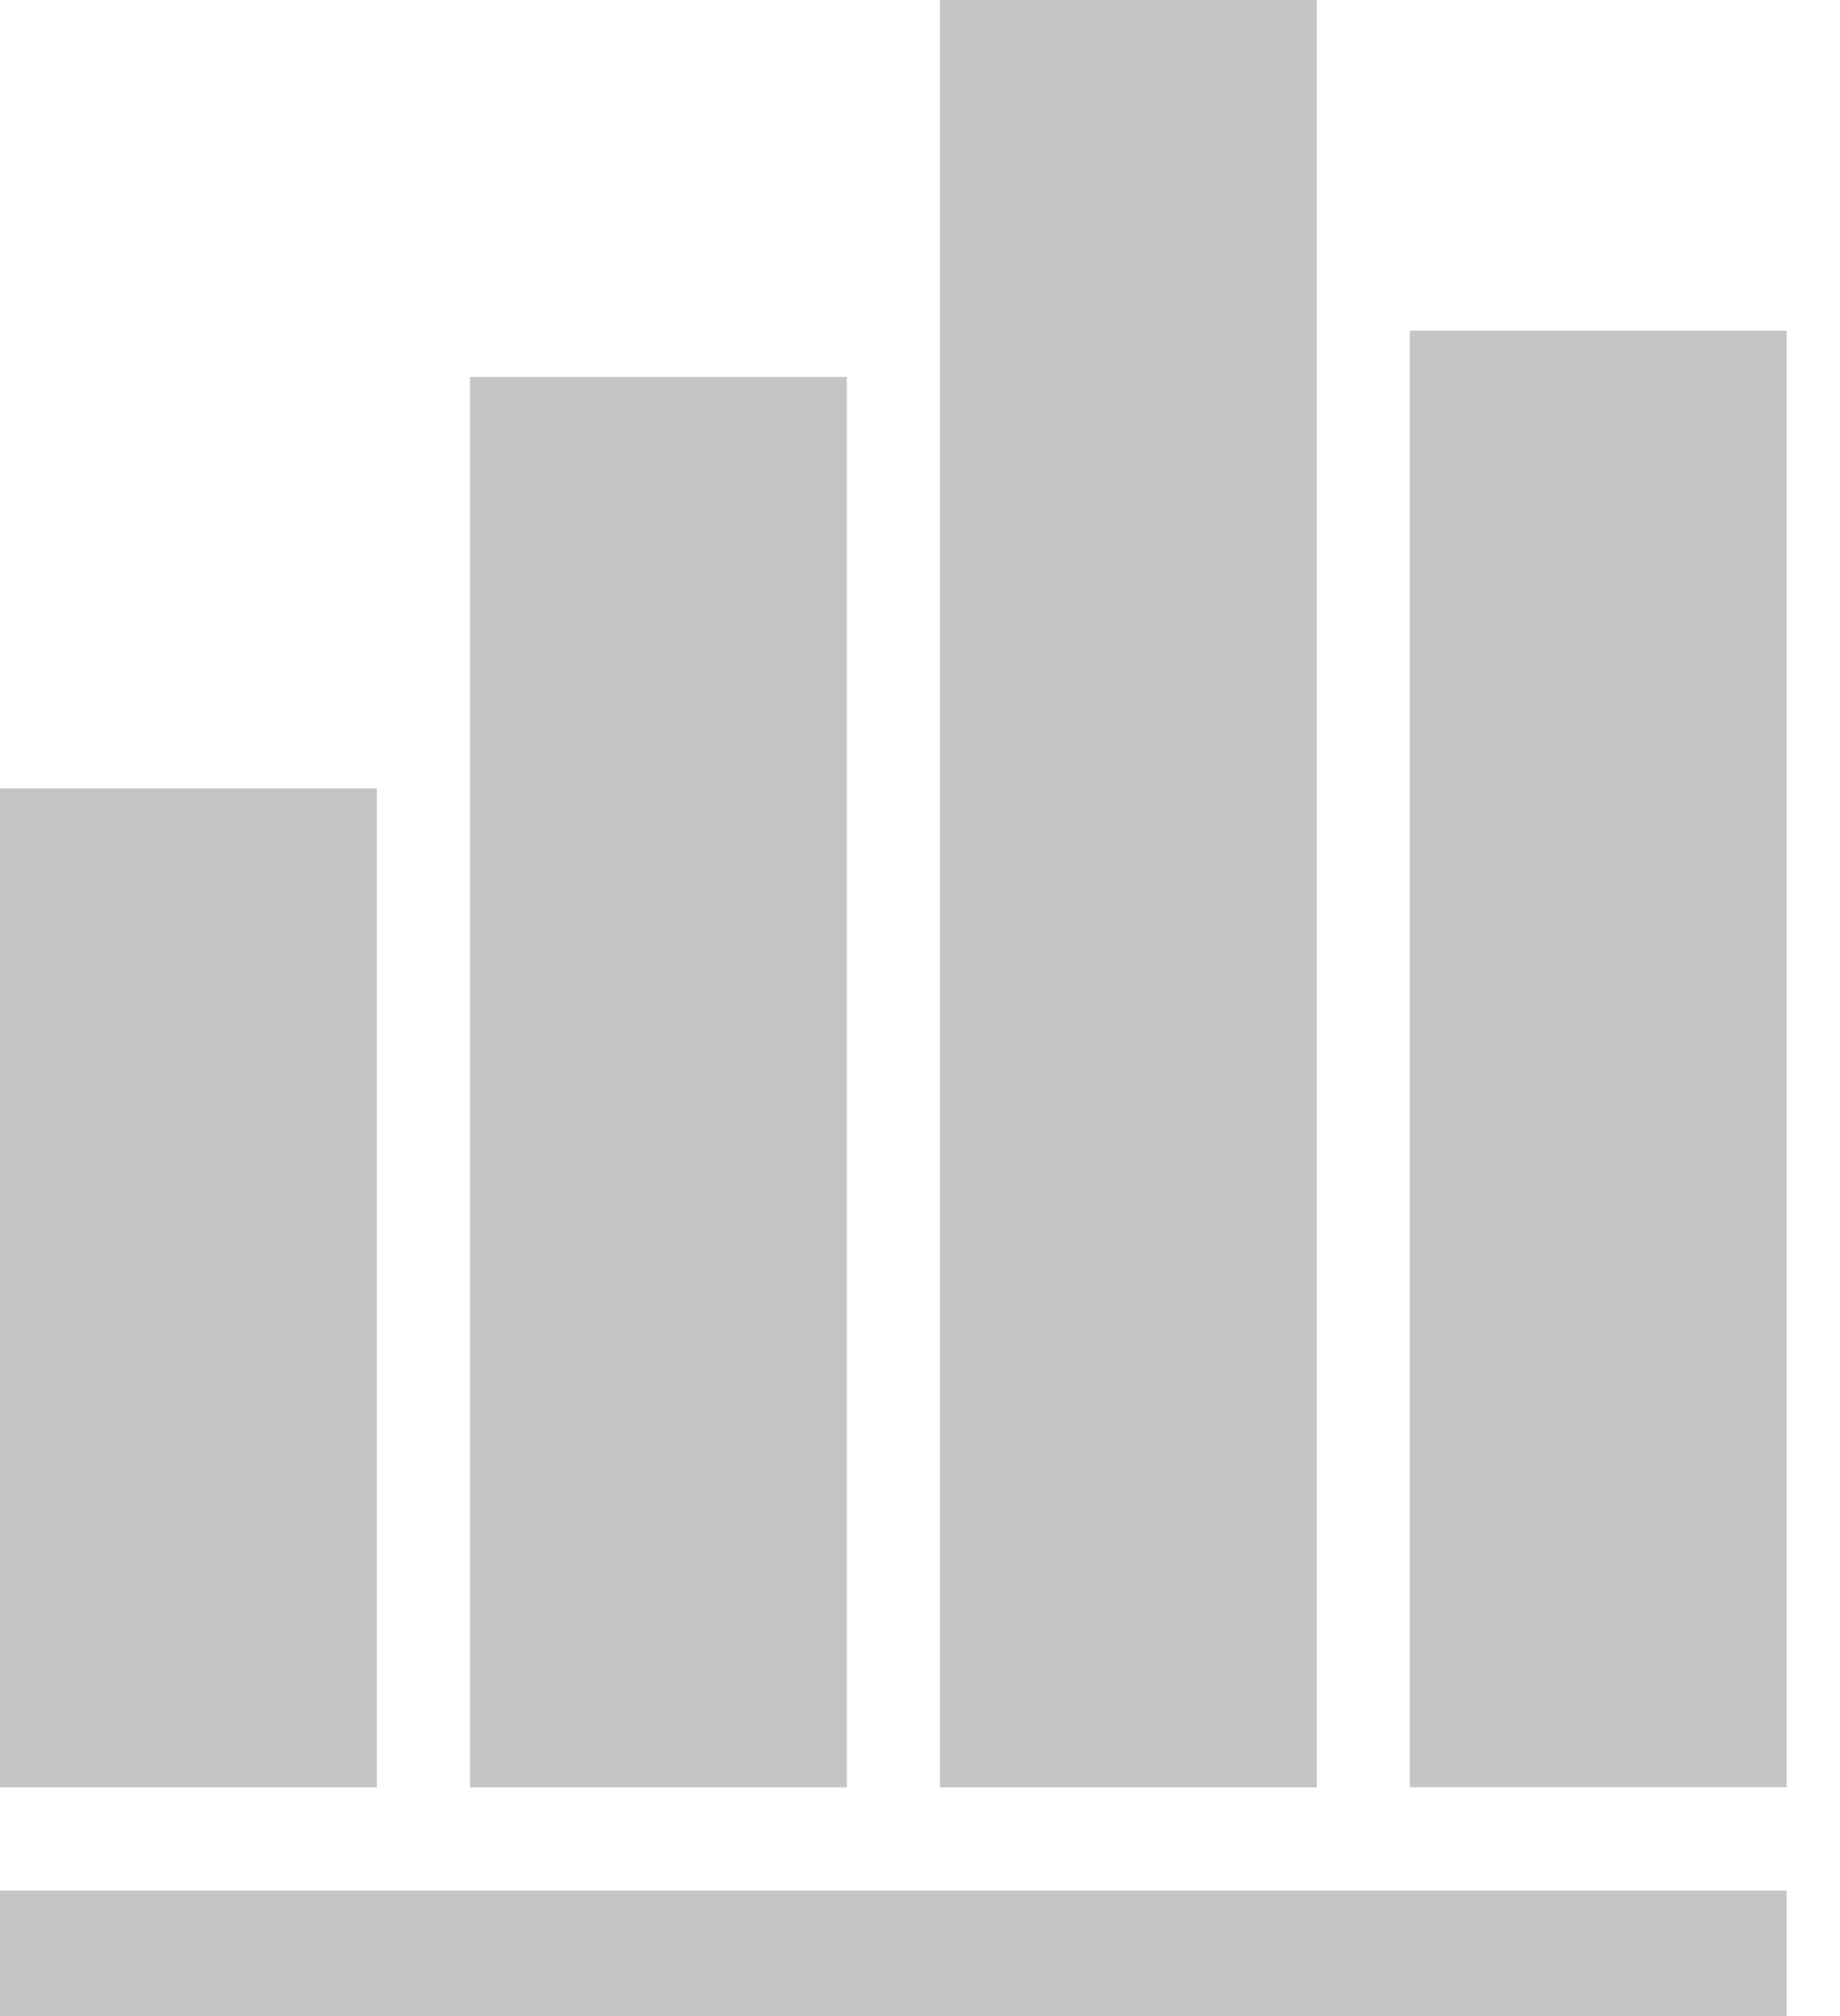
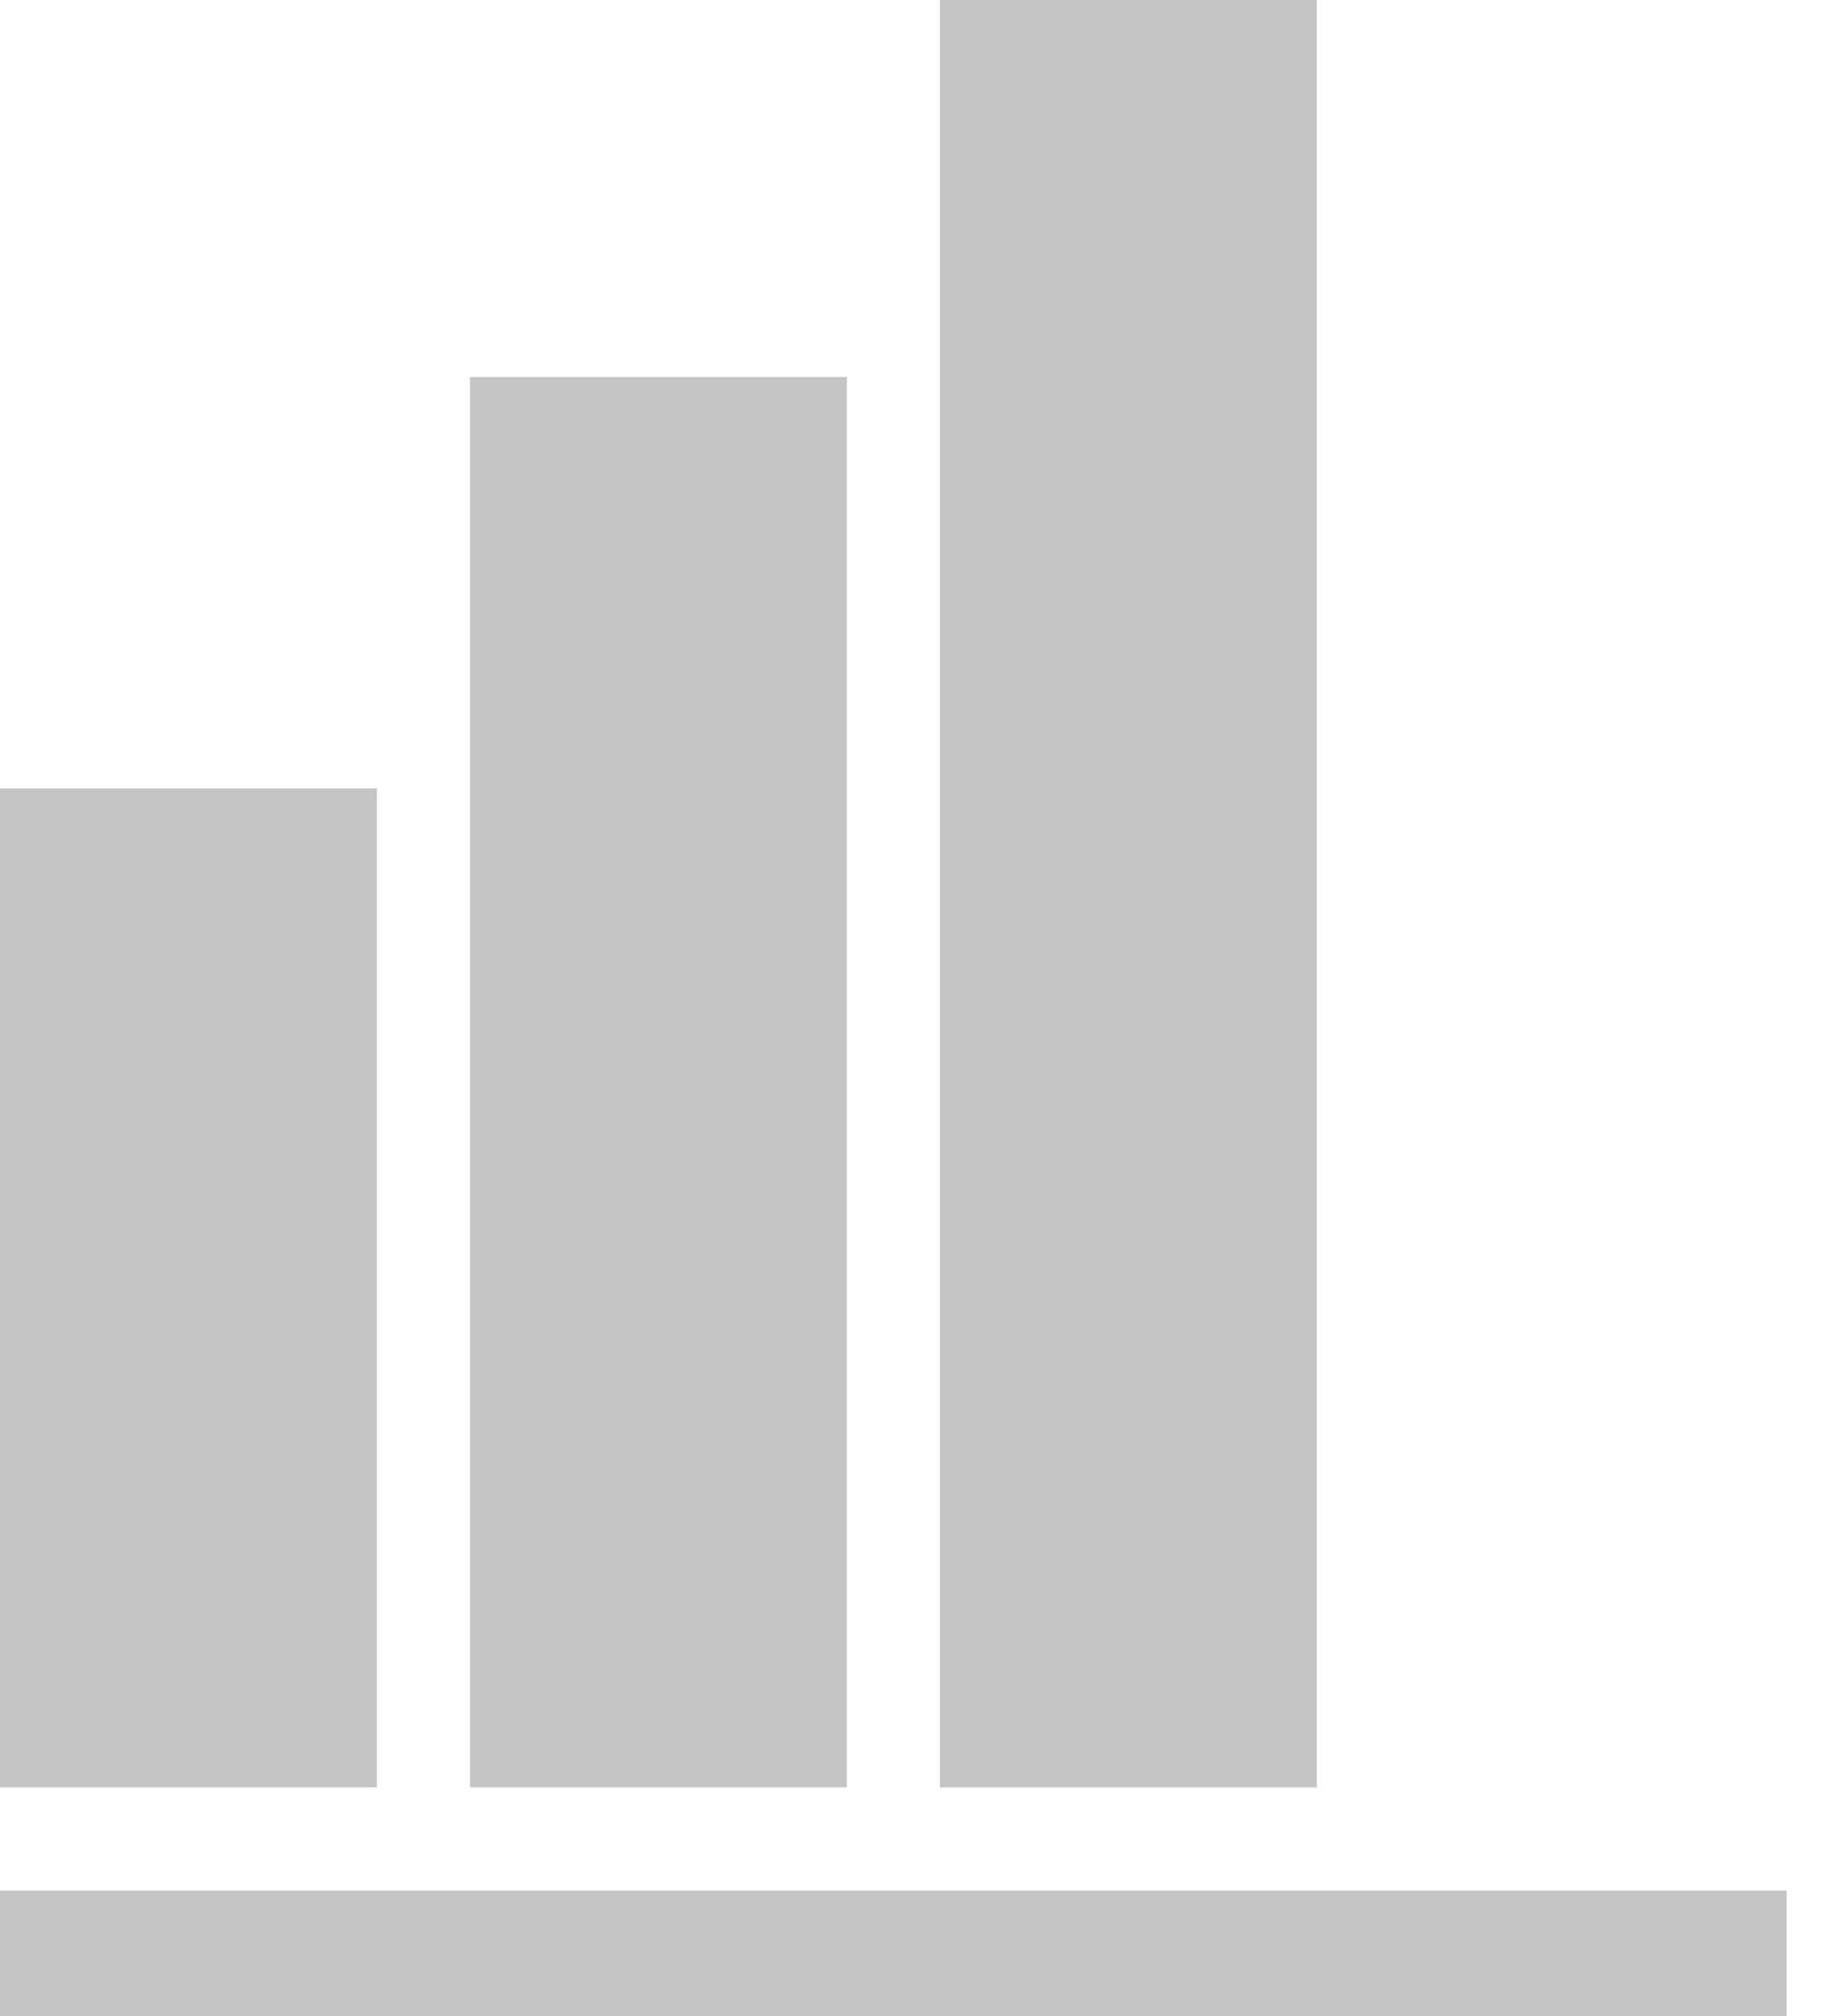
<svg xmlns="http://www.w3.org/2000/svg" width="21" height="23" viewBox="0 0 21 23" fill="none">
  <path d="M20.391 21.568H0V23H20.391V21.568Z" fill="#C5C5C5" />
  <path d="M4.302 8.994H0V20.391H4.302V8.994Z" fill="#C5C5C5" />
  <path d="M9.665 4.301H5.364V20.391H9.665V4.301Z" fill="#C5C5C5" />
  <path d="M15.028 0H10.727V20.391H15.028V0Z" fill="#C5C5C5" />
-   <path d="M20.391 3.772H16.09V20.39H20.391V3.772Z" fill="#C5C5C5" />
</svg>